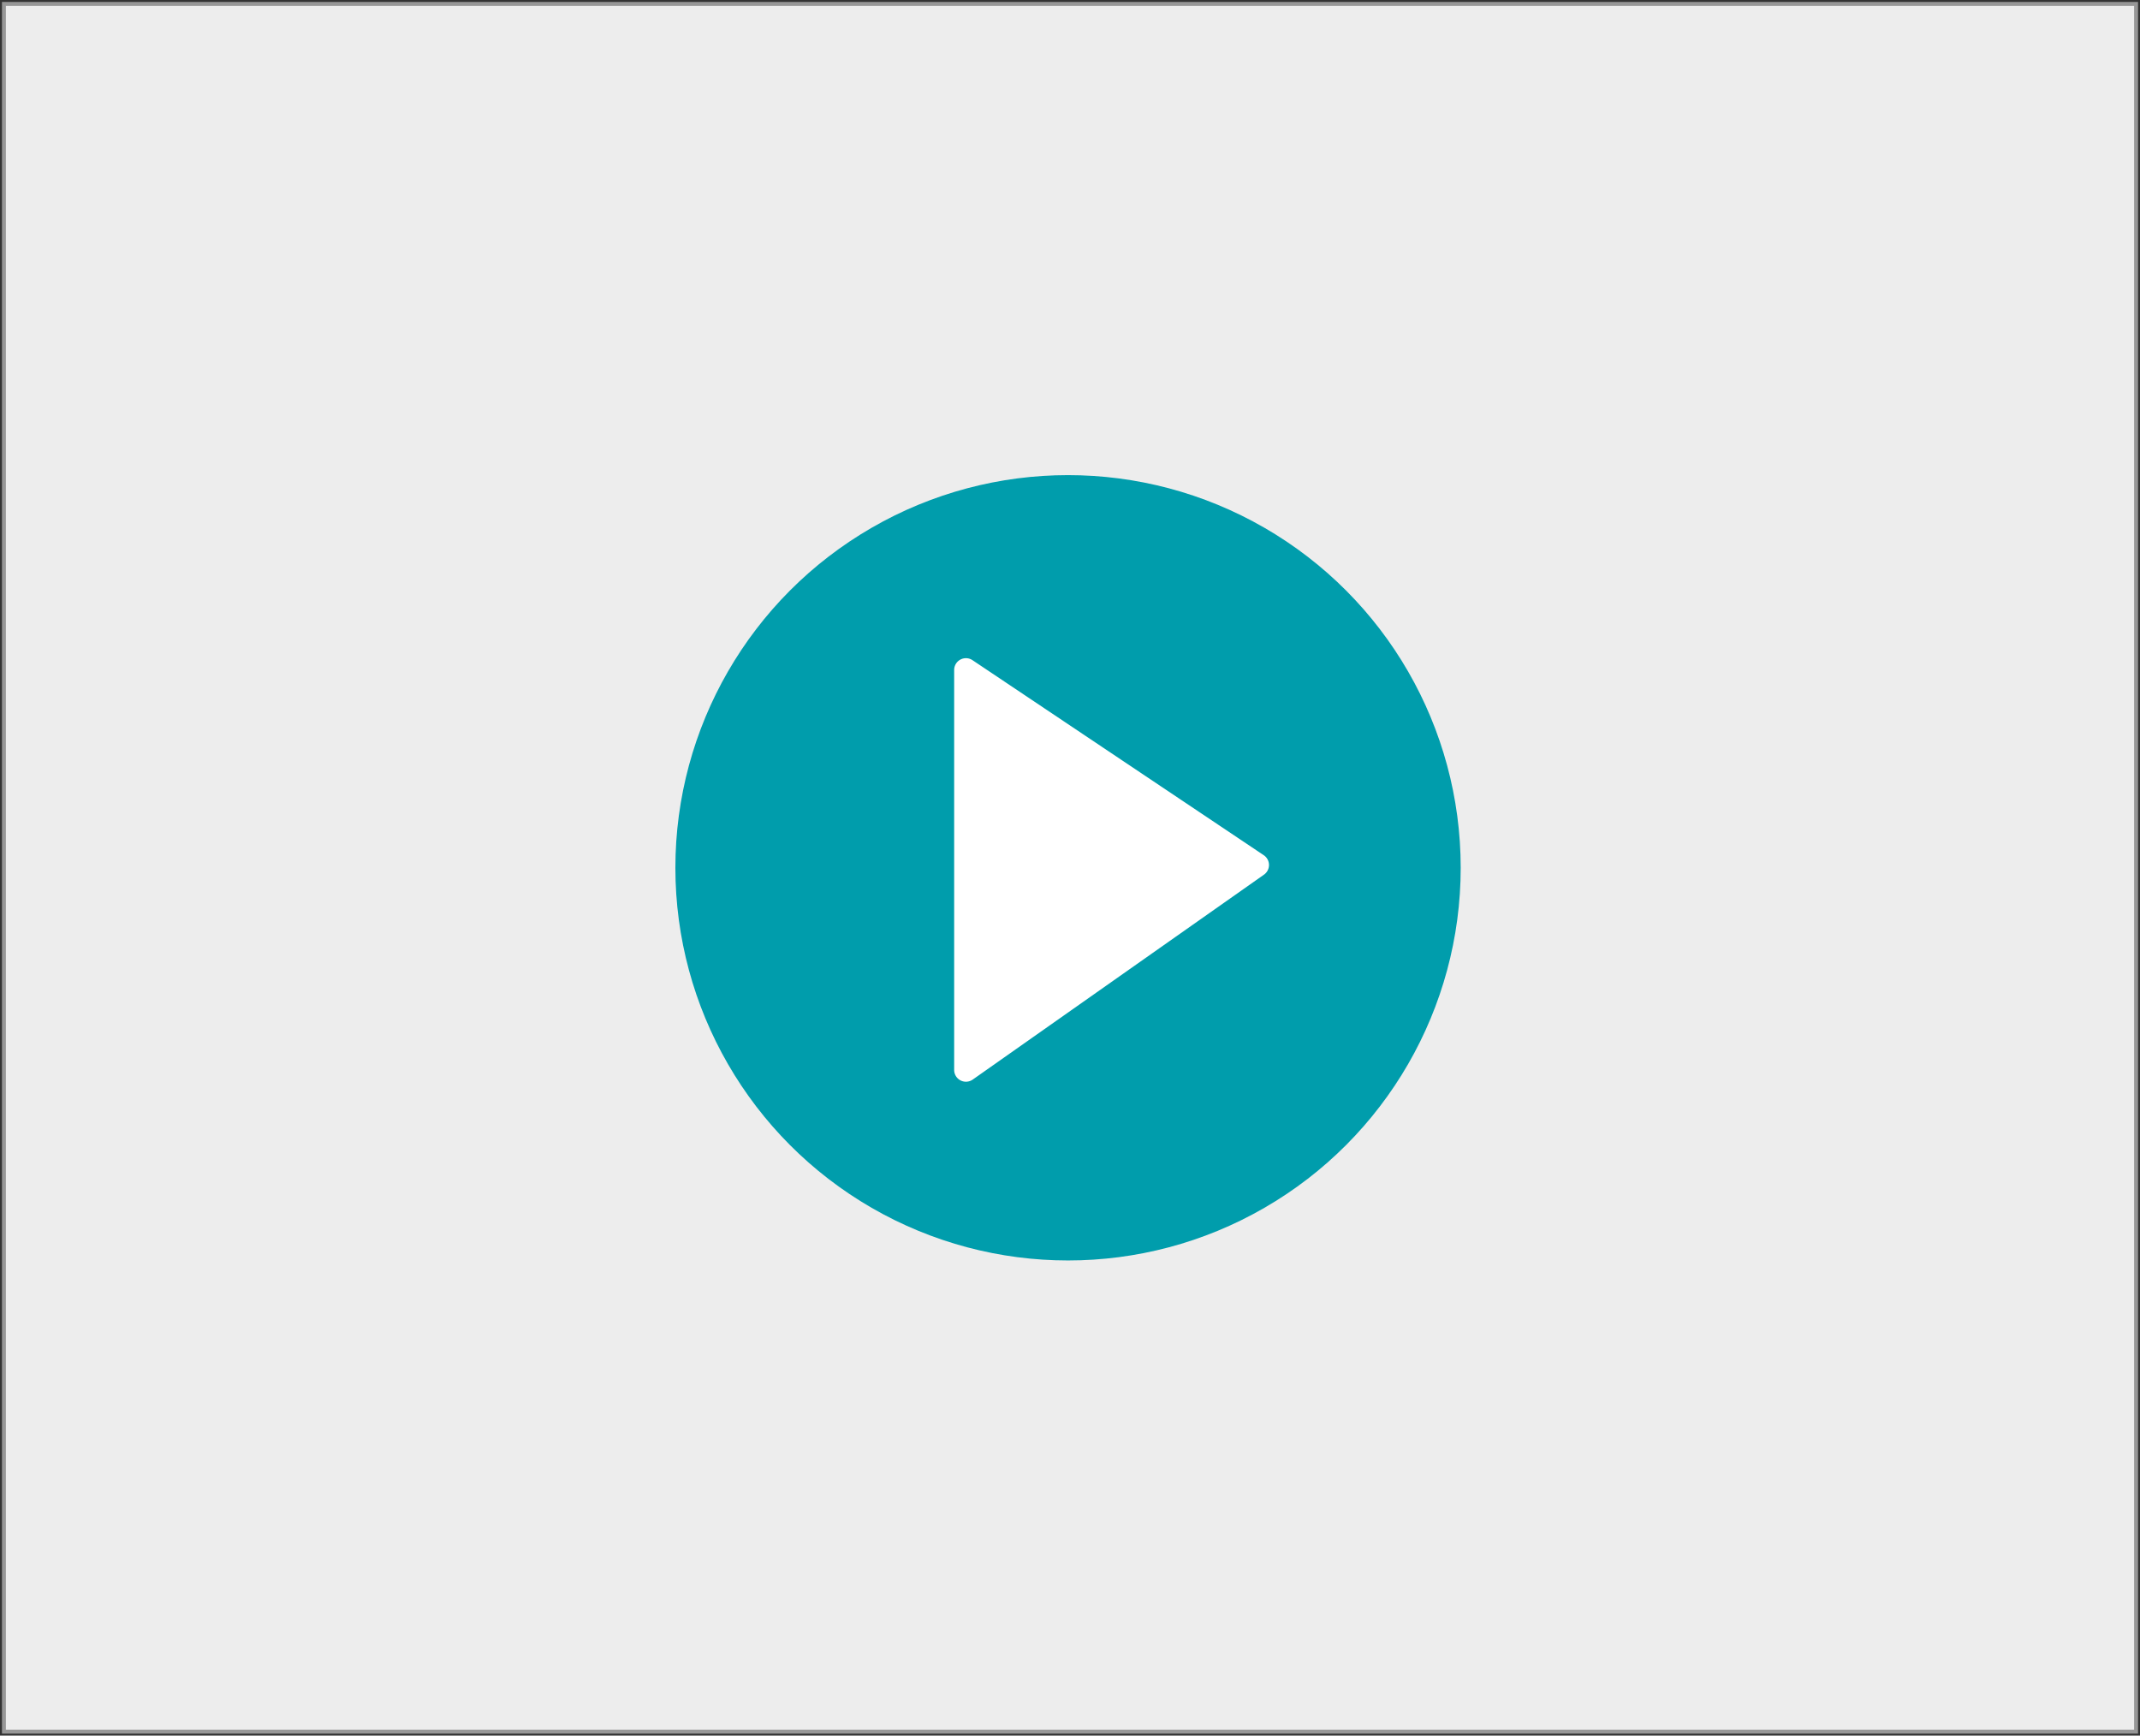
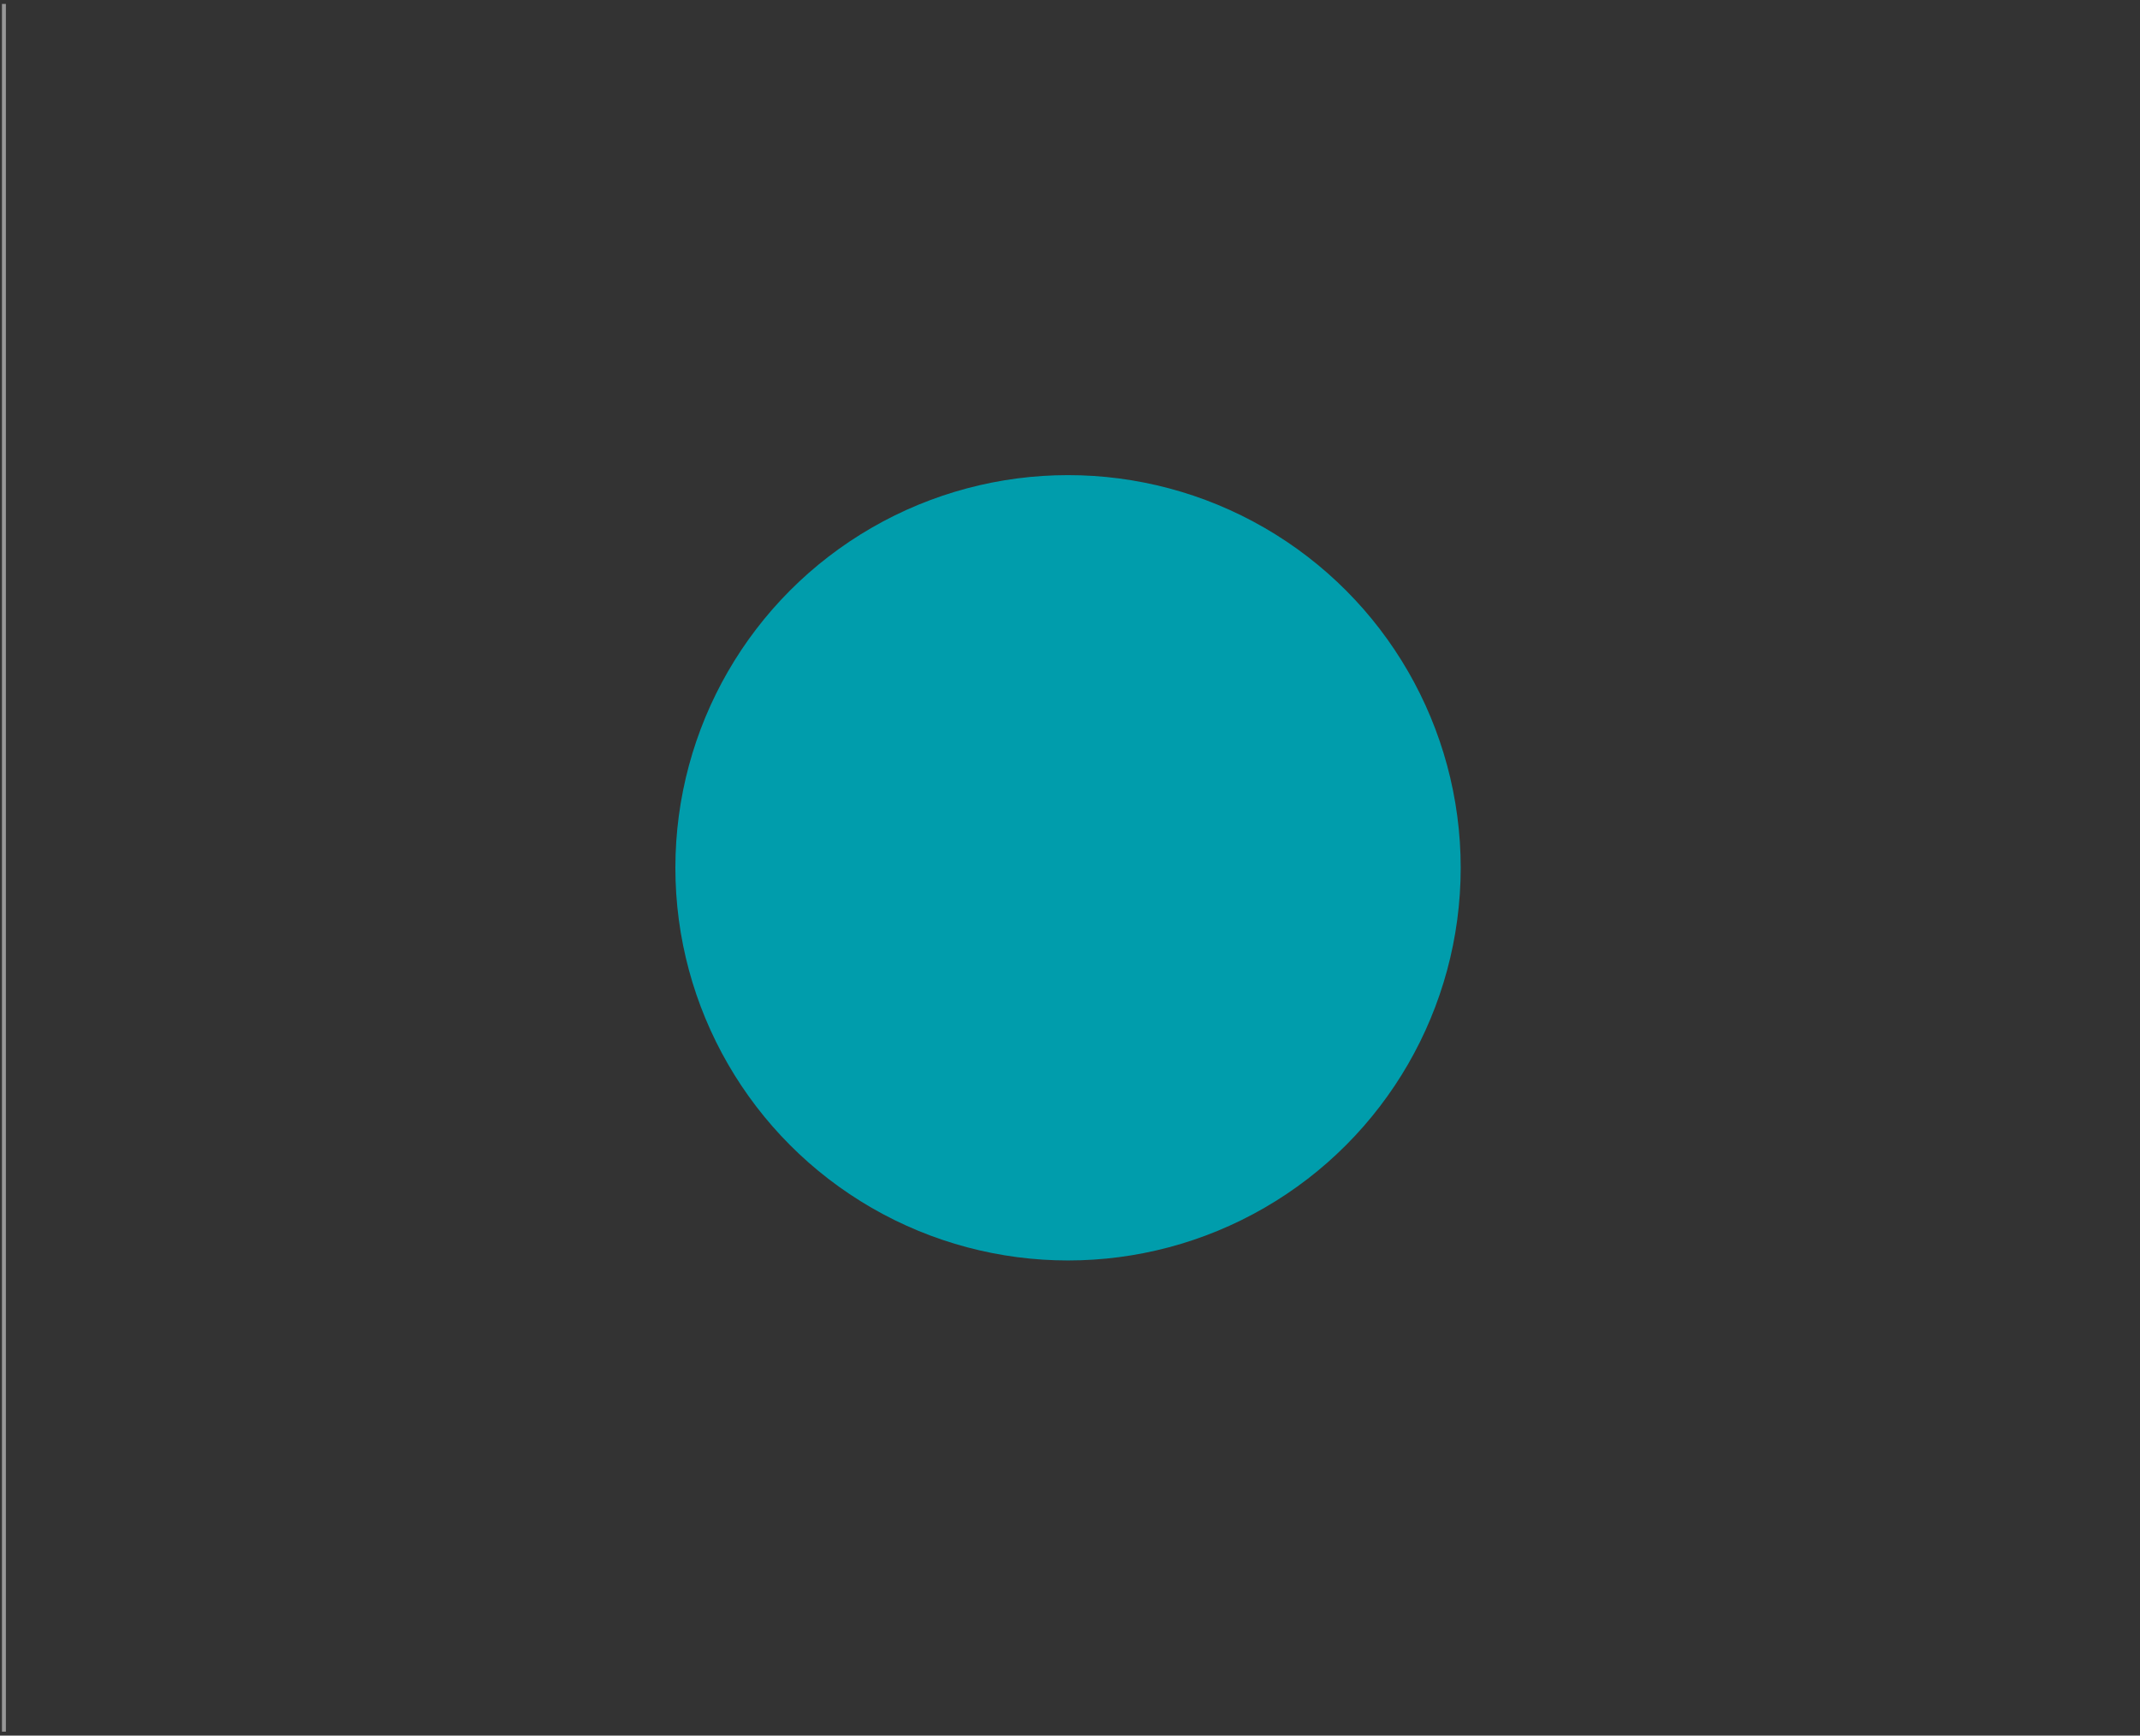
<svg xmlns="http://www.w3.org/2000/svg" width="545" height="442">
  <rect width="100%" height="100%" fill="#333333" stroke="none" />
  <g transform="translate(1 1)" fill="none" fill-rule="evenodd">
-     <path stroke="#979797" fill="#EDEDED" d="M0 0h543v440H0z" />
+     <path stroke="#979797" fill="#EDEDED" d="M0 0v440H0z" />
    <circle fill="#009DAC" cx="271" cy="220" r="100" />
-     <path d="M246.67 167.127l74.177 49.67a3 3 0 01.057 4.946l-74.178 52.19a3 3 0 01-4.726-2.454V169.62a3 3 0 014.67-2.492z" fill="#FFF" />
  </g>
</svg>